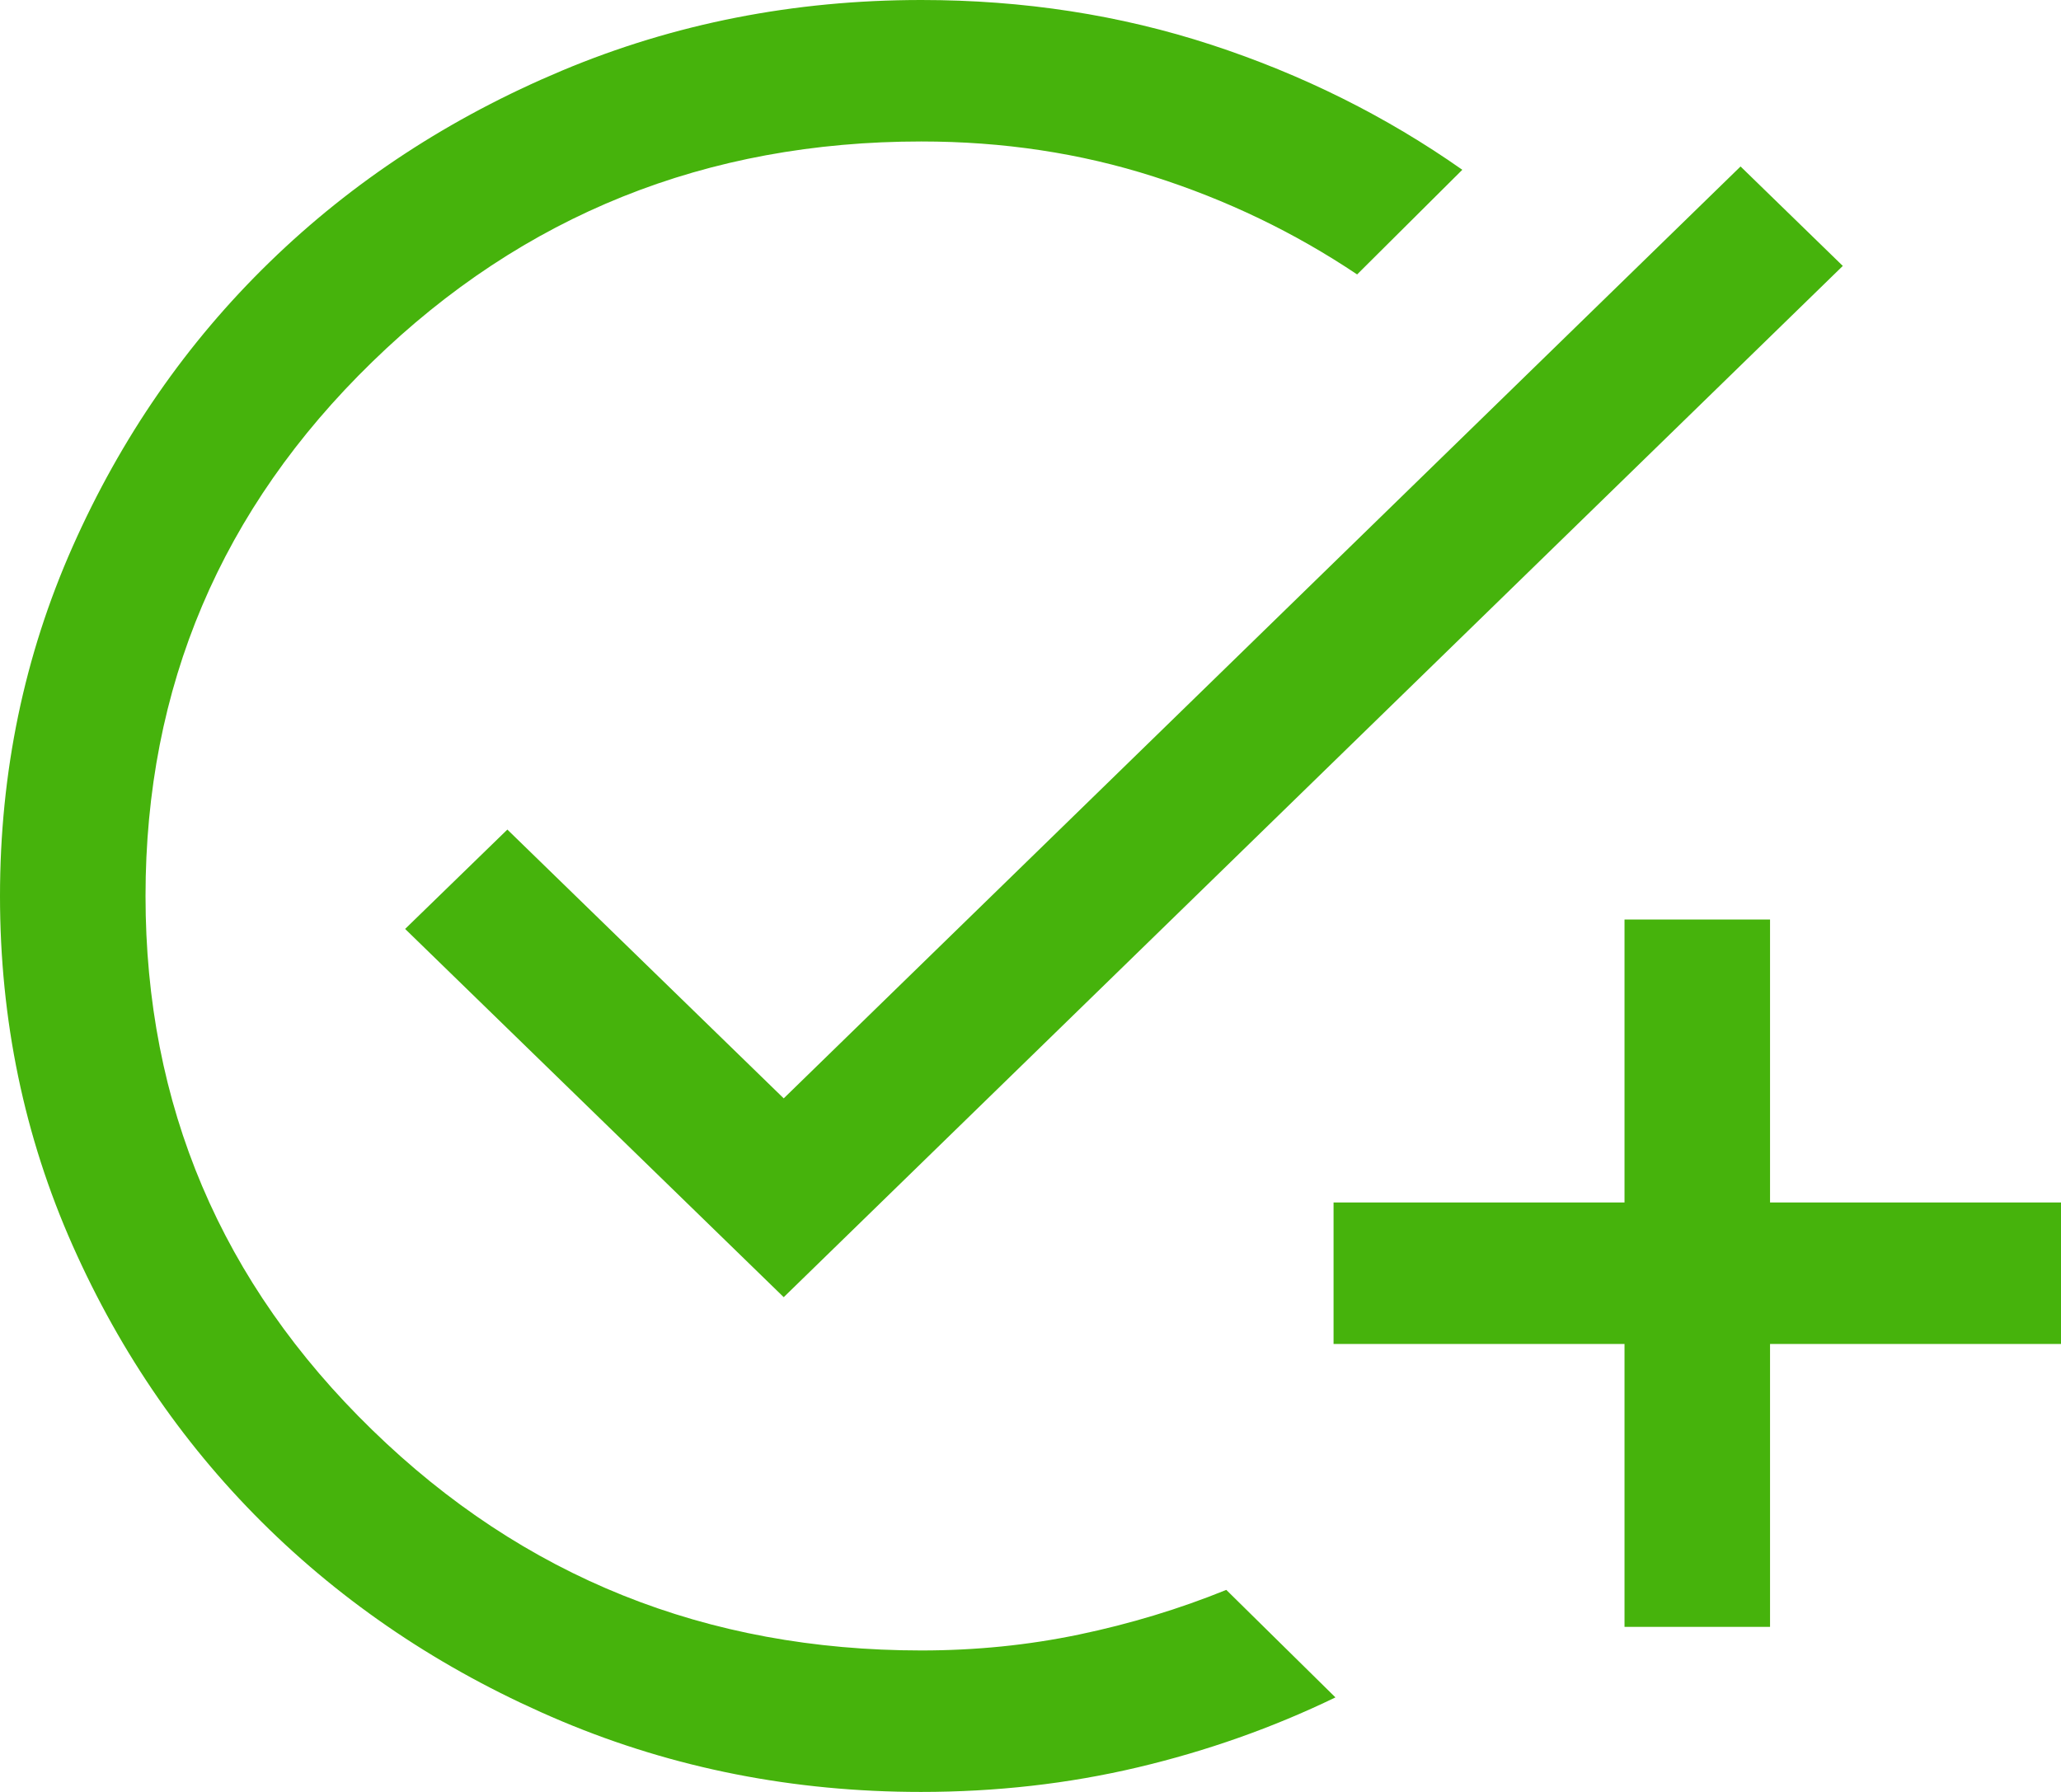
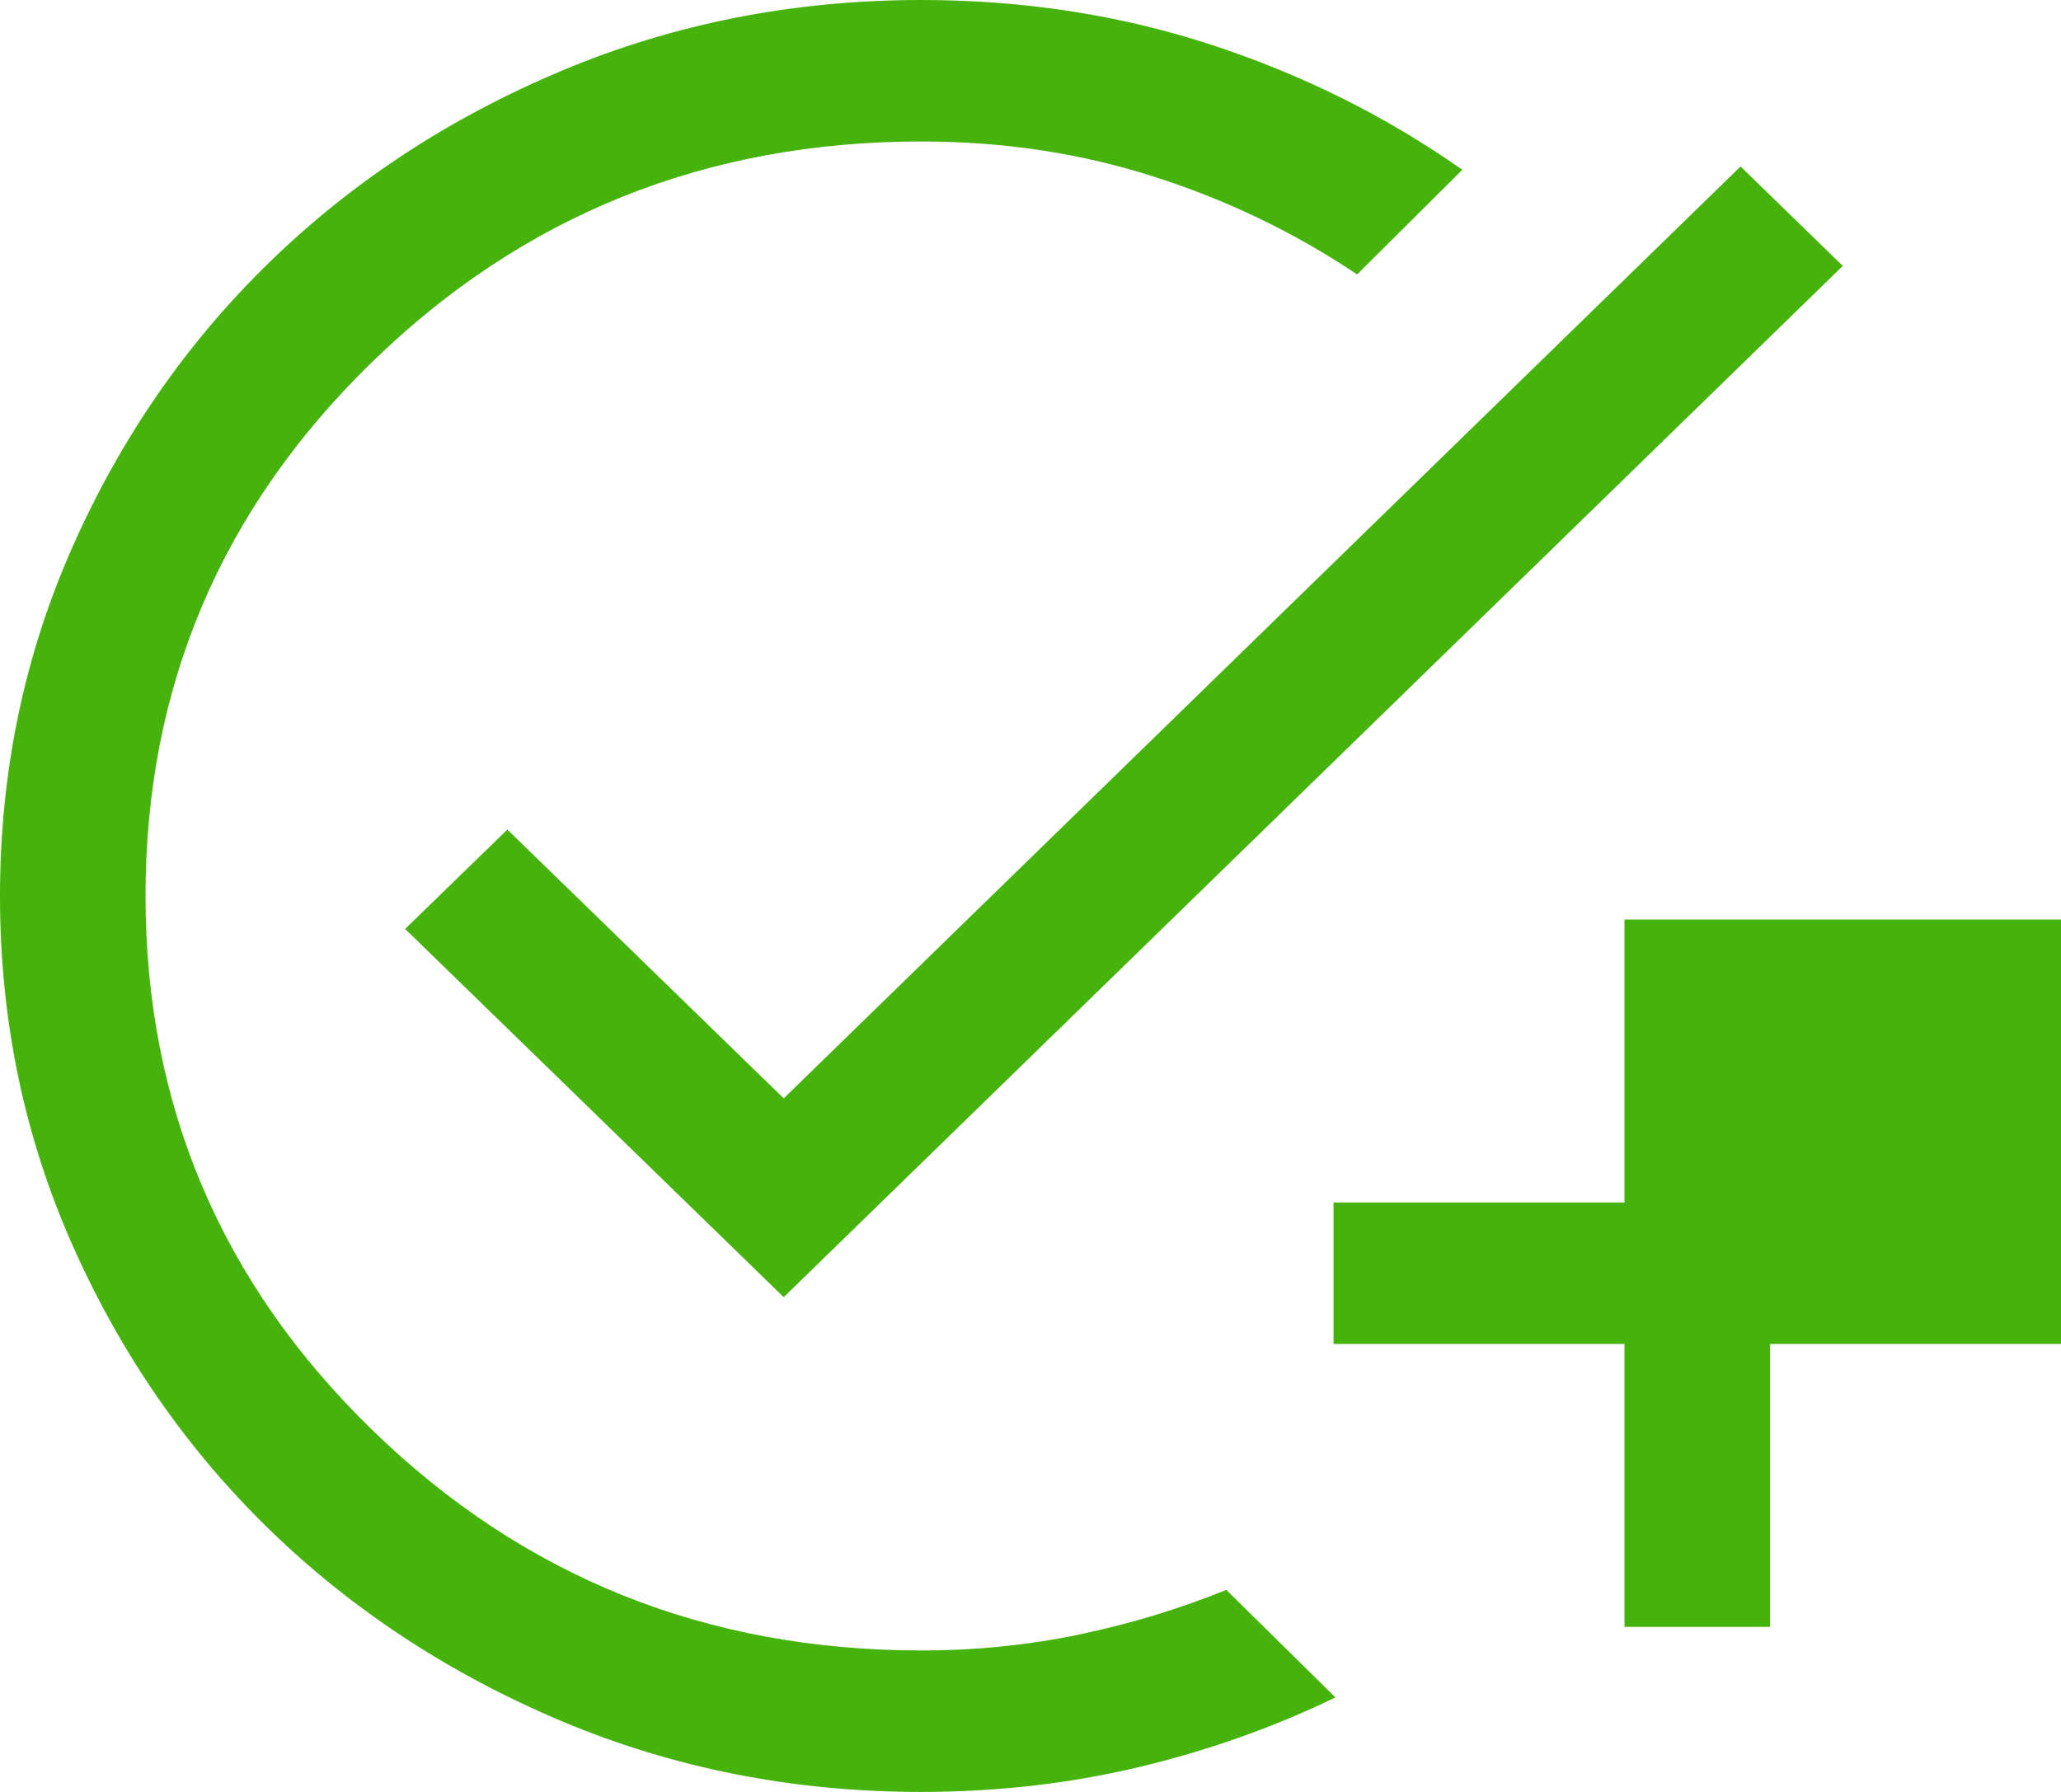
<svg xmlns="http://www.w3.org/2000/svg" width="23" height="20" viewBox="0 0 23 20" fill="none">
-   <path d="M10.277 20C8.857 20 7.522 19.737 6.272 19.212C5.023 18.686 3.935 17.973 3.009 17.074C2.083 16.174 1.35 15.116 0.81 13.9C0.27 12.684 0 11.384 0 10.001C0 8.619 0.27 7.319 0.81 6.102C1.35 4.885 2.082 3.826 3.008 2.926C3.933 2.026 5.021 1.313 6.272 0.788C7.523 0.263 8.86 0 10.282 0C11.422 0 12.501 0.167 13.519 0.5C14.536 0.833 15.469 1.298 16.319 1.895L15.145 3.063C14.445 2.594 13.688 2.23 12.872 1.97C12.056 1.709 11.193 1.579 10.282 1.579C7.883 1.579 5.84 2.399 4.154 4.039C2.467 5.68 1.624 7.667 1.624 10C1.624 12.333 2.467 14.32 4.154 15.96C5.84 17.601 7.883 18.421 10.282 18.421C10.887 18.421 11.474 18.362 12.043 18.243C12.612 18.124 13.16 17.958 13.685 17.745L14.903 18.945C14.205 19.283 13.469 19.543 12.696 19.726C11.922 19.909 11.116 20 10.277 20ZM18.129 18.158V15H14.882V13.421H18.129V10.263H19.753V13.421H23V15H19.753V18.158H18.129ZM8.746 14.478L4.521 10.368L5.662 9.259L8.746 12.259L19.424 1.858L20.565 2.968L8.746 14.478Z" fill="url(#paint0_linear_1469_1339)" />
+   <path d="M10.277 20C8.857 20 7.522 19.737 6.272 19.212C5.023 18.686 3.935 17.973 3.009 17.074C2.083 16.174 1.35 15.116 0.81 13.9C0.27 12.684 0 11.384 0 10.001C0 8.619 0.27 7.319 0.81 6.102C1.35 4.885 2.082 3.826 3.008 2.926C3.933 2.026 5.021 1.313 6.272 0.788C7.523 0.263 8.86 0 10.282 0C11.422 0 12.501 0.167 13.519 0.5C14.536 0.833 15.469 1.298 16.319 1.895L15.145 3.063C14.445 2.594 13.688 2.23 12.872 1.97C12.056 1.709 11.193 1.579 10.282 1.579C7.883 1.579 5.84 2.399 4.154 4.039C2.467 5.68 1.624 7.667 1.624 10C1.624 12.333 2.467 14.32 4.154 15.96C5.84 17.601 7.883 18.421 10.282 18.421C10.887 18.421 11.474 18.362 12.043 18.243C12.612 18.124 13.16 17.958 13.685 17.745L14.903 18.945C14.205 19.283 13.469 19.543 12.696 19.726C11.922 19.909 11.116 20 10.277 20ZM18.129 18.158V15H14.882V13.421H18.129V10.263H19.753H23V15H19.753V18.158H18.129ZM8.746 14.478L4.521 10.368L5.662 9.259L8.746 12.259L19.424 1.858L20.565 2.968L8.746 14.478Z" fill="url(#paint0_linear_1469_1339)" />
  <defs>
    <linearGradient id="paint0_linear_1469_1339" x1="-2.98918e-10" y1="10" x2="17.106" y2="10.008" gradientUnits="userSpaceOnUse">
      <stop offset="0.567" stop-color="#46B30C" />
    </linearGradient>
  </defs>
</svg>